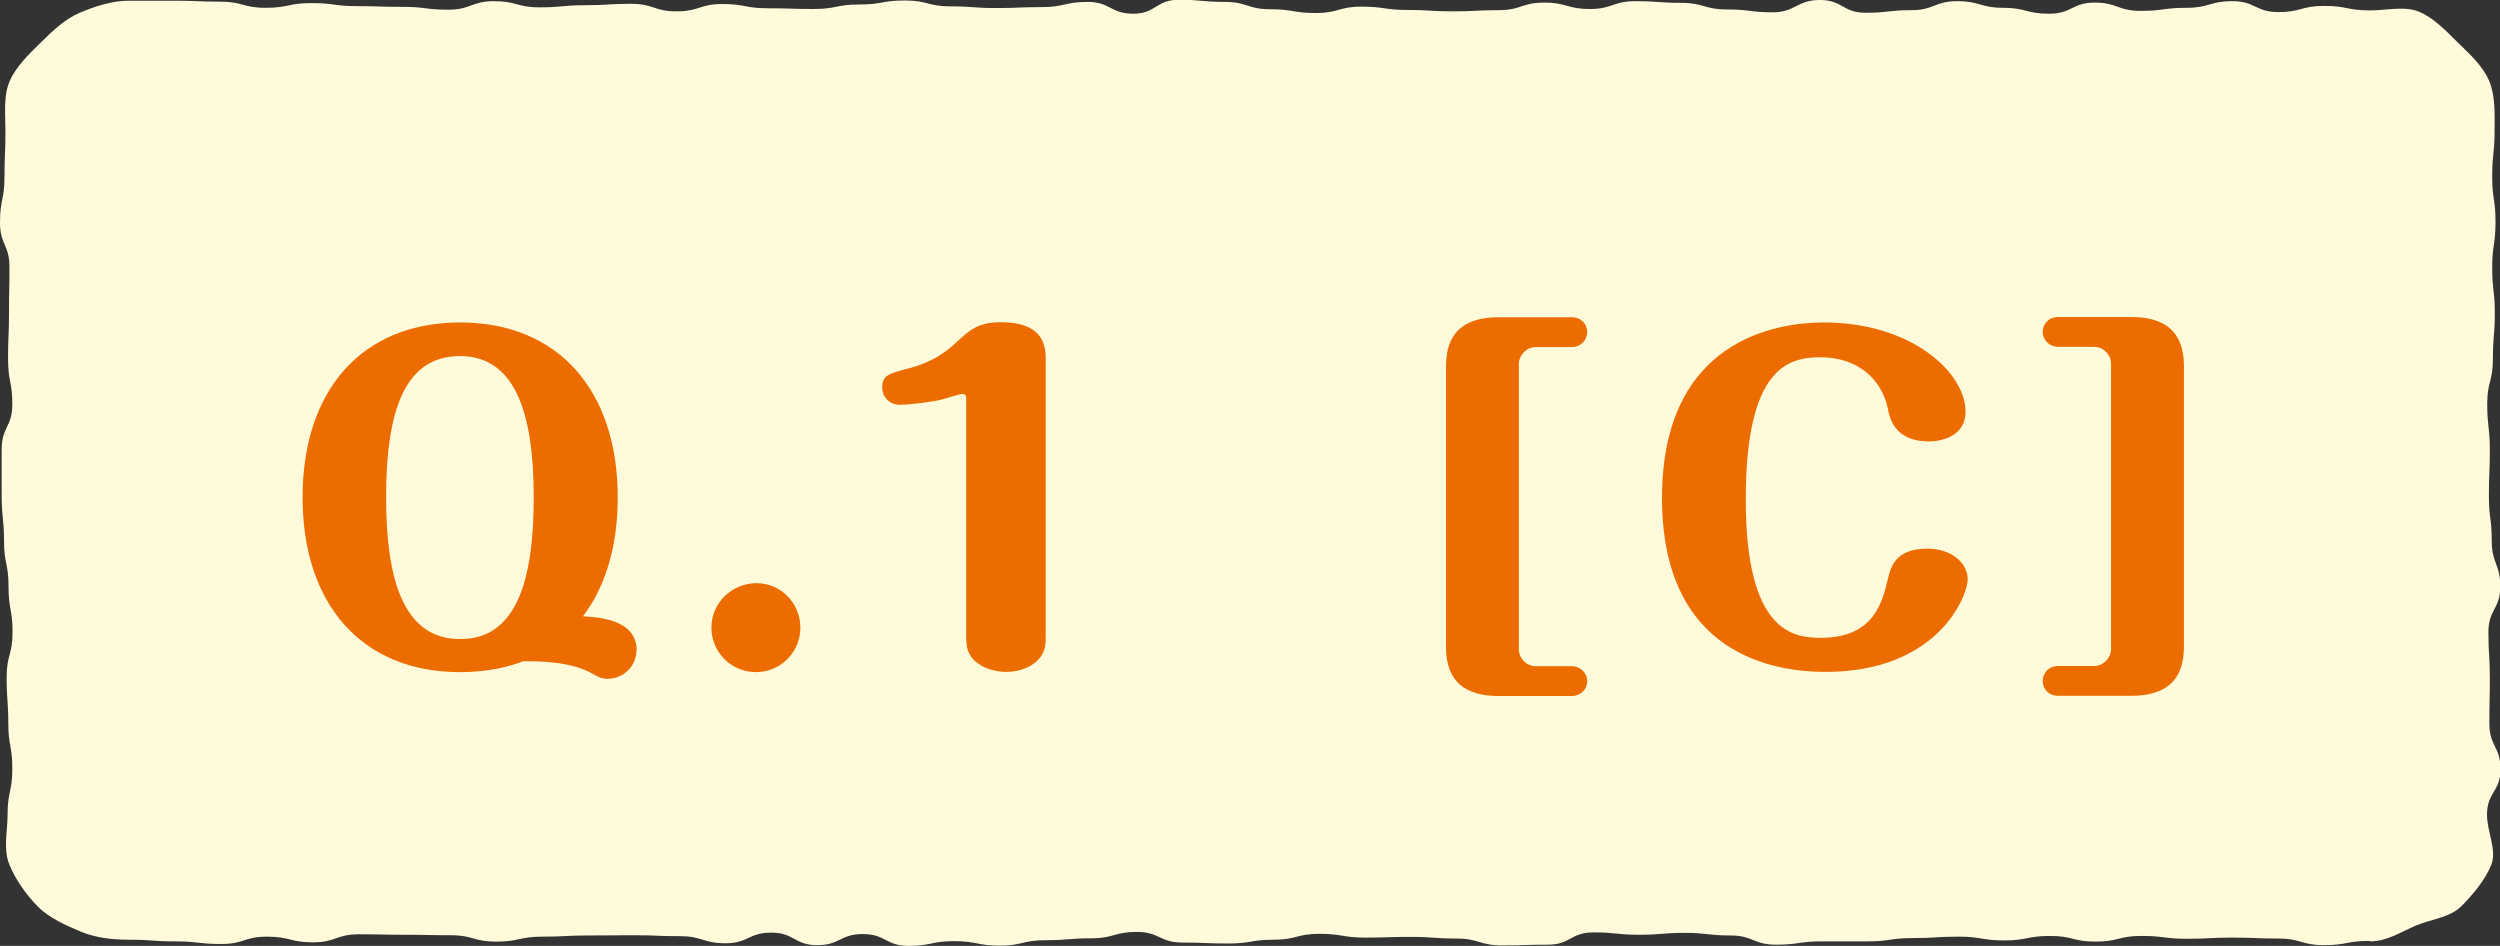
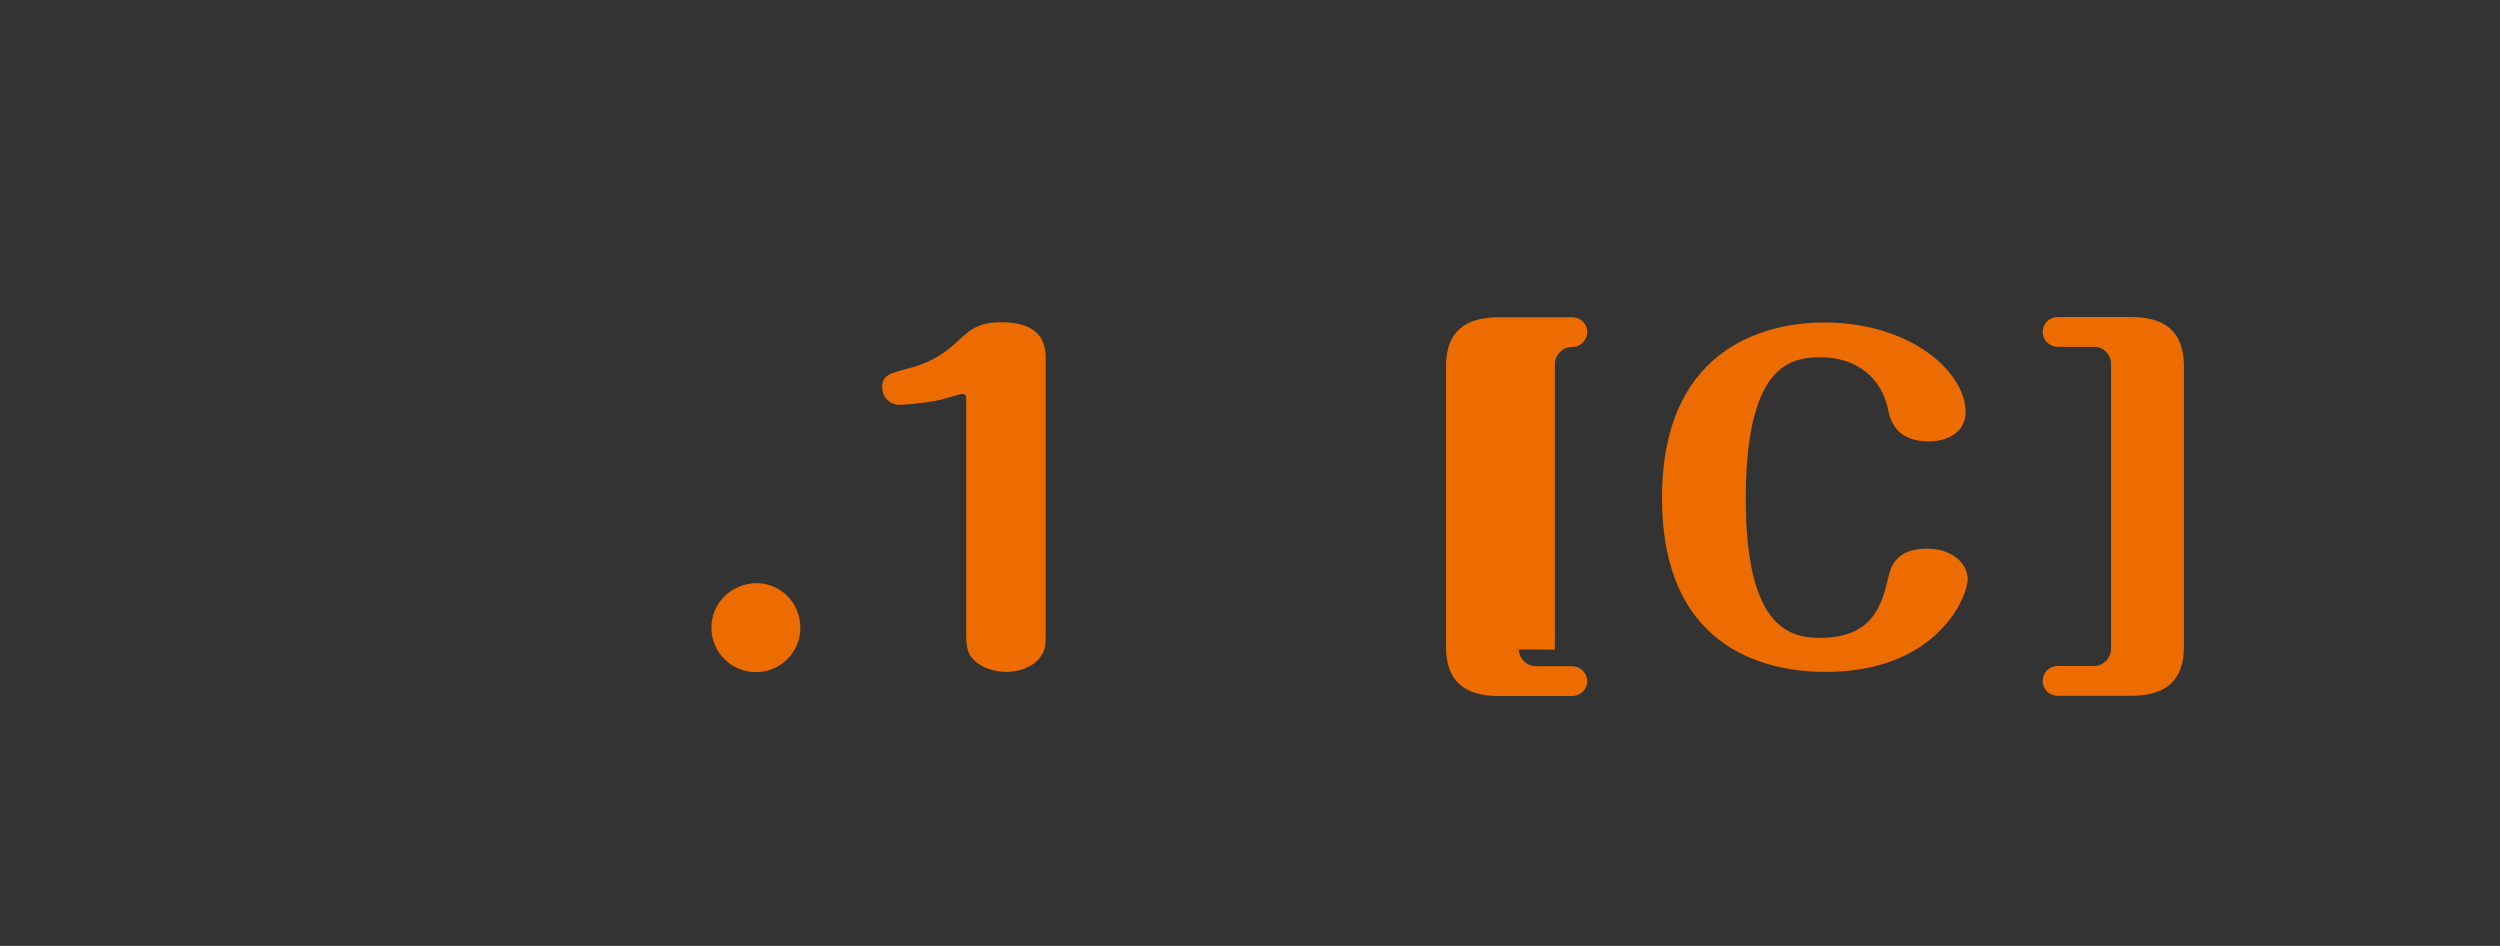
<svg xmlns="http://www.w3.org/2000/svg" id="_レイヤー_2" viewBox="0 0 105.67 39.98">
  <rect x="0" y="0" width="105.67" height="39.98" fill="#333333" stroke="none" />
  <g id="_レイアウト">
    <g>
-       <path d="m100.16,39.77c-.97,0-.97.18-1.93.18s-.97-.28-1.93-.28-.97-.04-1.93-.04-.97.05-1.93.05-.97-.12-1.93-.12-.97.24-1.93.24-.97-.24-1.93-.24-.97.19-1.93.19-.97-.16-1.93-.16-.97.06-1.93.06-.97.14-1.93.14-.97,0-1.93,0-.97.14-1.93.14-.97-.39-1.93-.39-.97-.11-1.93-.11-.97.08-1.93.08-.97-.1-1.93-.1-.97.52-1.93.52-.97.03-1.93.03-.97-.29-1.93-.29-.97-.07-1.93-.07-.97.03-1.93.03-.96-.16-1.93-.16-.96.25-1.93.25-.96.16-1.93.16-.97-.04-1.93-.04-.97-.45-1.93-.45-.97.27-1.93.27-.96.08-1.93.08-.97.23-1.93.23-.97-.19-1.93-.19-.97.2-1.93.2-.97-.5-1.93-.5-.97.47-1.93.47-.97-.53-1.94-.53-.97.45-1.93.45-.97-.3-1.94-.3-.97-.04-1.93-.04-.97.01-1.94.01-.97.05-1.94.05-.97.21-1.94.21-.97-.27-1.94-.27-.97-.02-1.93-.02-.97-.02-1.94-.02-.97.34-1.94.34-.97-.24-1.94-.24-.97.31-1.94.31-.97-.11-1.94-.11-.97-.07-1.94-.07c-.71,0-1.43-.08-2.05-.34s-1.35-.58-1.83-1.07-.94-1.13-1.2-1.78-.07-1.39-.07-2.11c0-.96.2-.96.2-1.93s-.17-.96-.17-1.92-.07-.96-.07-1.93.25-.96.25-1.92-.17-.96-.17-1.93-.19-.96-.19-1.92-.1-.96-.1-1.93,0-.96,0-1.93.45-.96.45-1.92-.18-.96-.18-1.93.04-.96.04-1.93.02-.96.02-1.93S0,10.36,0,9.4s.19-.97.19-1.93.04-.97.04-1.93c0-.71-.09-1.47.17-2.09s.82-1.16,1.31-1.64,1.02-1,1.66-1.27S4.73.03,5.44.03c.97,0,.97,0,1.93,0s.97.04,1.93.04.97.26,1.93.26.97-.2,1.93-.2.97.13,1.93.13.97.03,1.93.03.97.12,1.93.12.97-.36,1.93-.36.97.26,1.93.26.97-.09,1.93-.09.97-.06,1.93-.06.97.32,1.93.32.97-.31,1.93-.31.97.18,1.93.18.97.03,1.93.03.97-.19,1.93-.19.97-.17,1.93-.17.97.25,1.93.25.97.07,1.93.07.97-.04,1.93-.04.97-.22,1.93-.22.97.5,1.93.5.96-.59,1.93-.59.96.09,1.93.09.96.31,1.93.31.97.16,1.93.16.97-.27,1.93-.27.97.14,1.93.14.96.06,1.93.06.97-.05,1.93-.05.97-.32,1.93-.32.97.27,1.93.27.97-.33,1.93-.33.97.07,1.93.07.97.28,1.94.28.97.12,1.93.12S75.95,0,76.92,0s.97.54,1.93.54.97-.11,1.94-.11.97-.38,1.94-.38.97.28,1.94.28.97.25,1.94.25.97-.47,1.93-.47.97.35,1.94.35.97-.13,1.94-.13.97-.28,1.94-.28.97.46,1.94.46.97-.26,1.94-.26.97.19,1.94.19c.71,0,1.46-.2,2.08.06s1.15.83,1.64,1.31,1.06.99,1.32,1.63.22,1.38.22,2.09c0,.96-.1.96-.1,1.93s.14.96.14,1.92-.14.96-.14,1.93.11.96.11,1.92-.08.96-.08,1.93-.24.96-.24,1.92.11.96.11,1.93-.04.96-.04,1.93.12.96.12,1.92.36.96.36,1.93-.5.96-.5,1.93.06.96.06,1.93-.02.96-.02,1.93.47.97.47,1.93-.57.97-.57,1.93c0,.71.43,1.5.18,2.12s-.77,1.25-1.26,1.74-1.28.55-1.92.82-1.22.67-1.94.67Z" fill="#fffbda" />
      <g>
-         <path d="m26.9,27.49c0,.67-.55,1.2-1.22,1.2-.25,0-.34-.05-.67-.23-.32-.18-1.06-.53-2.89-.51-.51.19-1.38.46-2.67.46-4.16,0-6.66-2.87-6.66-7.39s2.5-7.39,6.66-7.39,6.66,2.89,6.66,7.39c0,.94-.09,3.22-1.47,5.03.62.04,2.27.11,2.27,1.44Zm-10.58-6.47c0,3.47.73,5.99,3.12,5.99,2.39.02,3.12-2.48,3.12-5.99s-.76-5.97-3.12-5.97-3.12,2.37-3.12,5.97Z" fill="#ec6c00" />
        <path d="m33.83,26.53c0,1.05-.85,1.88-1.88,1.88s-1.88-.83-1.88-1.88.85-1.86,1.88-1.88c1.03-.02,1.88.83,1.88,1.88Z" fill="#ec6c00" />
        <path d="m44.2,26.79c0,.41,0,.69-.23.99-.32.43-.92.62-1.43.62-.35,0-.85-.09-1.22-.37-.48-.35-.48-.78-.48-1.24v-9.89c0-.11,0-.25-.16-.25-.09,0-.71.19-.85.23-.42.11-1.4.23-1.81.23-.37,0-.73-.28-.73-.74,0-.51.3-.58,1.04-.78,1.21-.3,1.79-.83,2.27-1.28.39-.35.76-.69,1.7-.69,1.9,0,1.9,1.1,1.9,1.63v11.53Z" fill="#ec6c00" />
-         <path d="m64.2,27.45c0,.37.32.71.71.71h1.52c.41,0,.66.32.66.64s-.27.62-.66.62h-3.08c-1.35,0-2.23-.55-2.23-2.07v-11.87c0-1.4.74-2.07,2.23-2.07h3.08c.41,0,.66.3.66.62,0,.34-.27.64-.66.64h-1.52c-.39,0-.71.35-.71.71v12.08Z" fill="#ec6c00" />
+         <path d="m64.2,27.45c0,.37.32.71.71.71h1.52c.41,0,.66.32.66.64s-.27.62-.66.62h-3.08c-1.35,0-2.23-.55-2.23-2.07v-11.87c0-1.4.74-2.07,2.23-2.07h3.08c.41,0,.66.3.66.62,0,.34-.27.64-.66.64c-.39,0-.71.35-.71.71v12.08Z" fill="#ec6c00" />
        <path d="m83.17,24.47c0,.76-1.29,3.93-6.01,3.93-2.05,0-6.91-.64-6.91-7.35s4.87-7.42,6.84-7.42c3.72,0,5.99,2.13,5.99,3.77,0,1.1-1.13,1.26-1.54,1.26-1.45,0-1.67-.97-1.75-1.42-.28-1.26-1.31-2.14-2.85-2.14-1.35,0-3.15.44-3.15,6.01s1.97,5.85,3.17,5.85c2.25,0,2.6-1.51,2.83-2.46.12-.51.3-1.31,1.68-1.31,1.03,0,1.7.62,1.7,1.29Z" fill="#ec6c00" />
        <path d="m89.23,15.37c0-.37-.32-.71-.71-.71h-1.52c-.41,0-.66-.32-.66-.64s.25-.62.66-.62h3.08c1.35,0,2.23.55,2.23,2.07v11.87c0,1.4-.74,2.07-2.23,2.07h-3.08c-.41,0-.66-.3-.66-.62,0-.34.25-.64.66-.64h1.52c.39,0,.71-.35.71-.71v-12.08Z" fill="#ec6c00" />
      </g>
    </g>
  </g>
</svg>